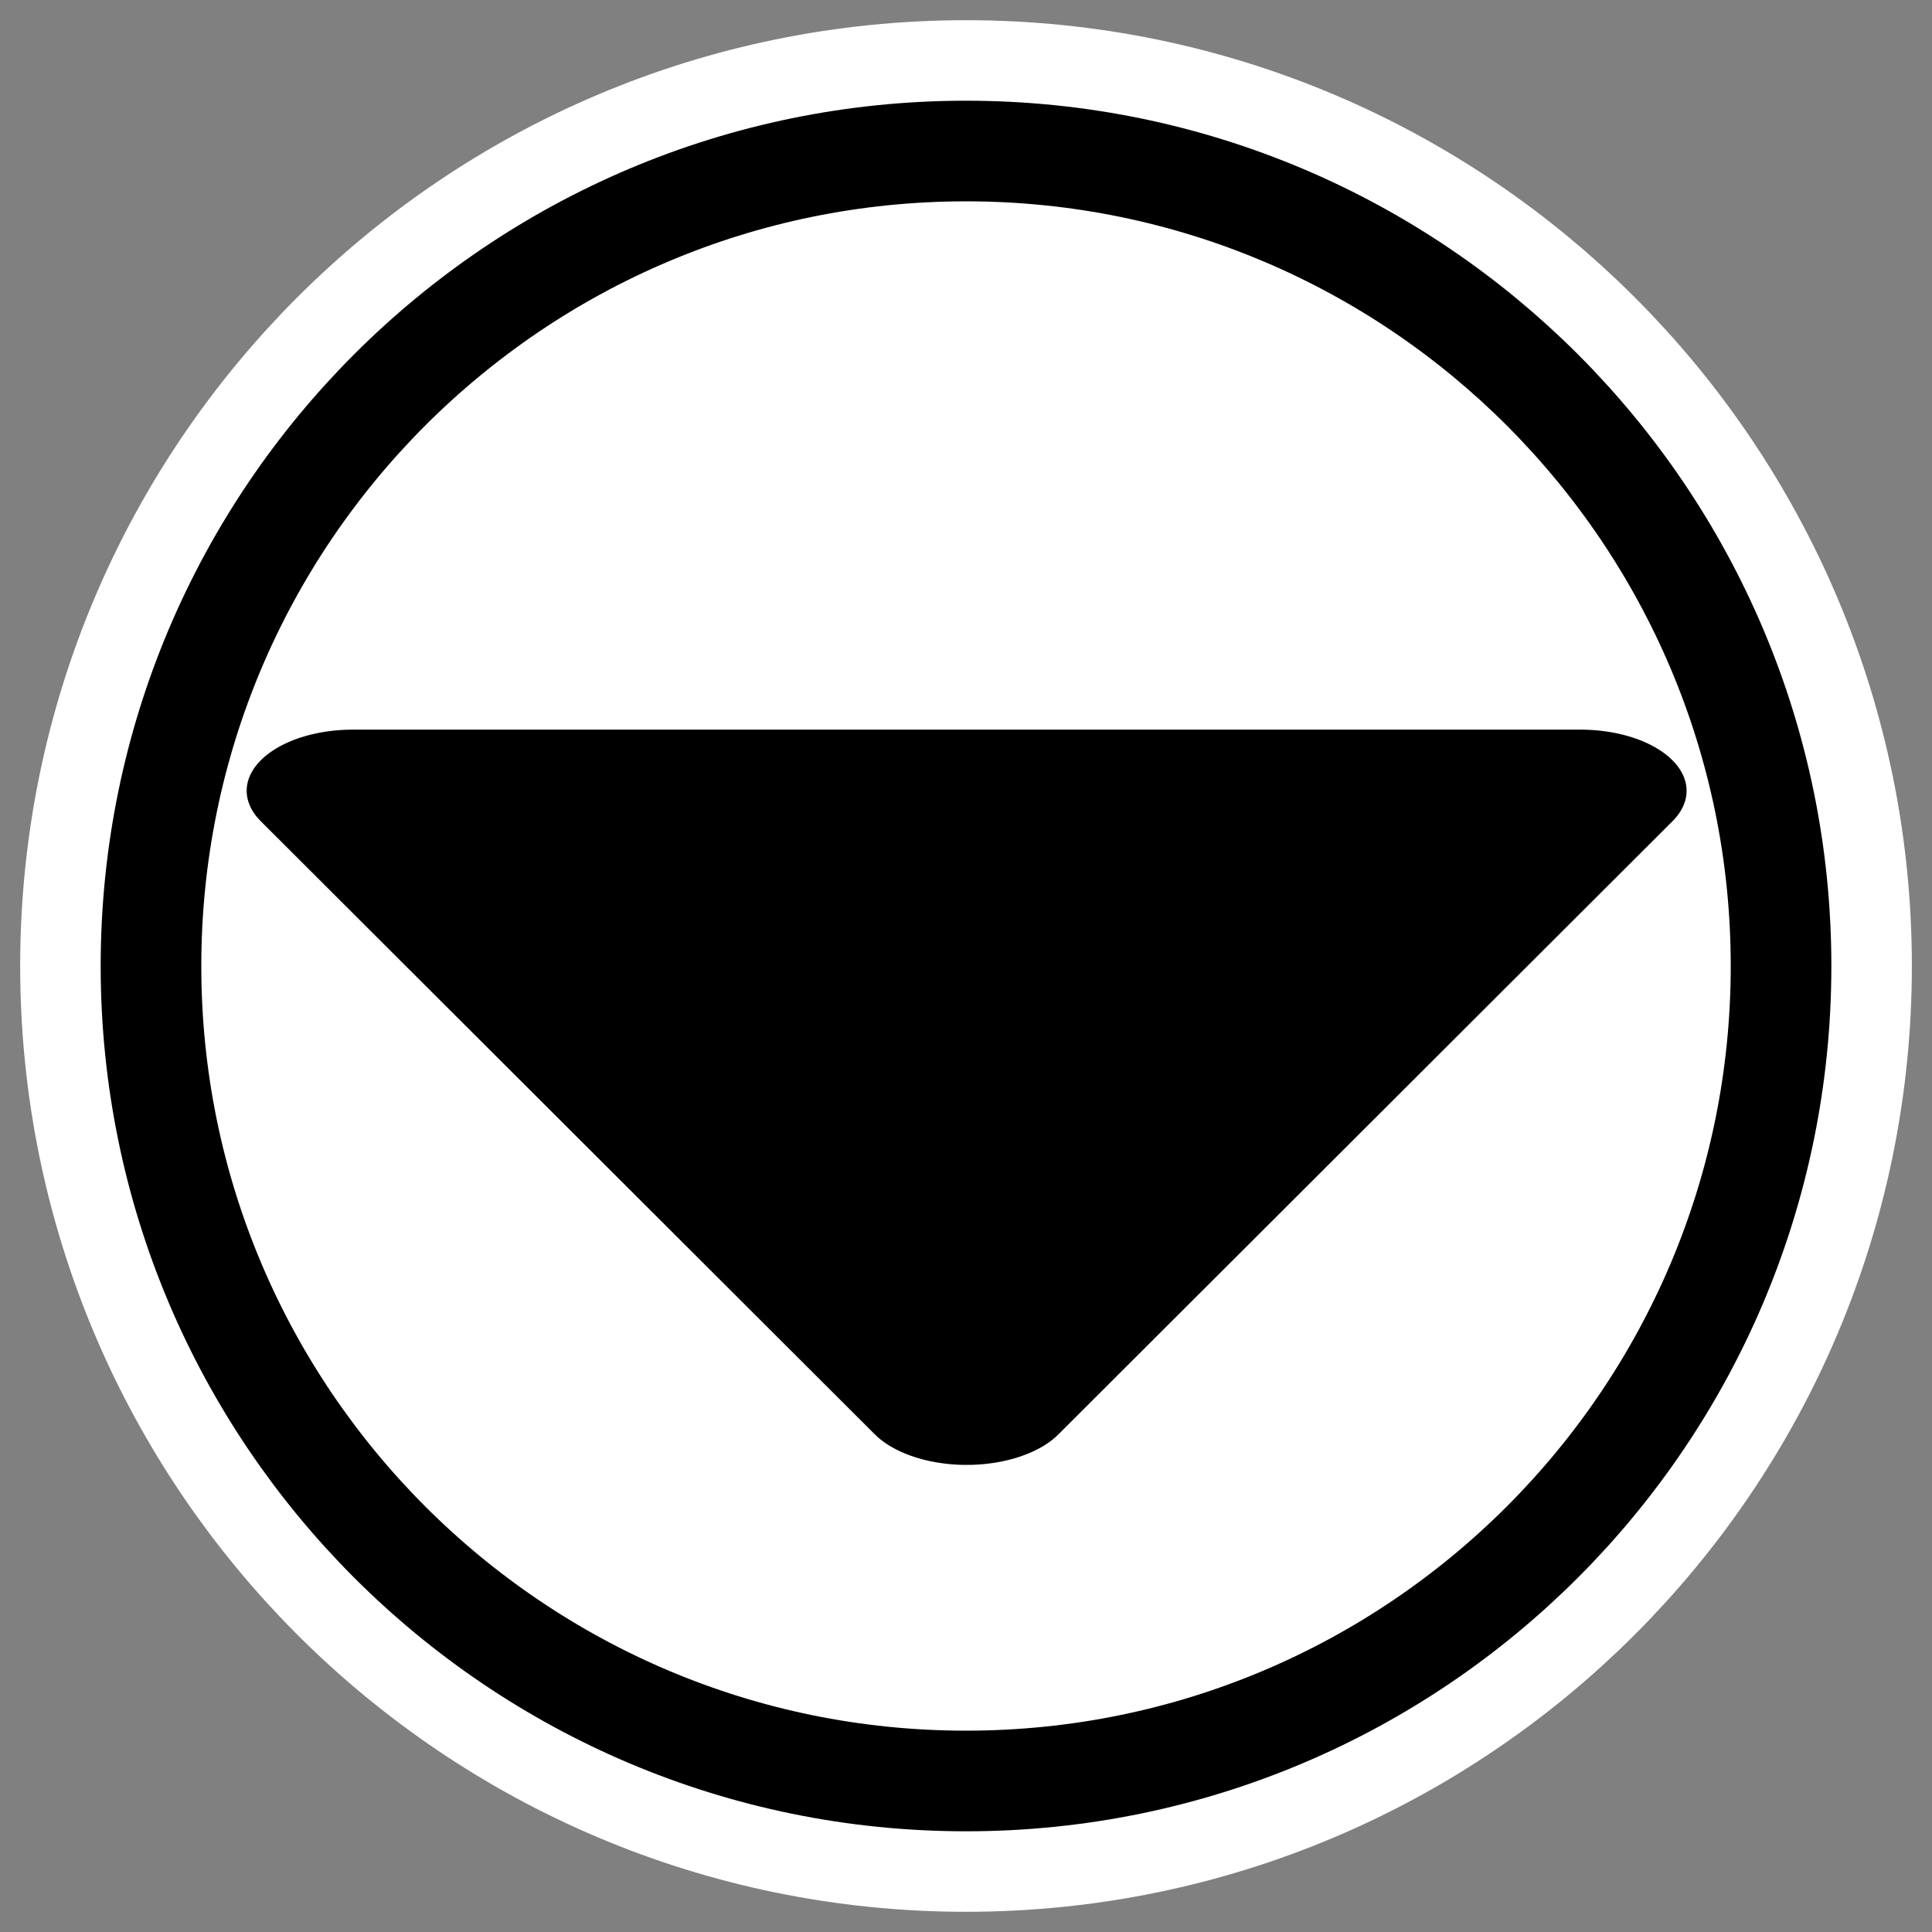
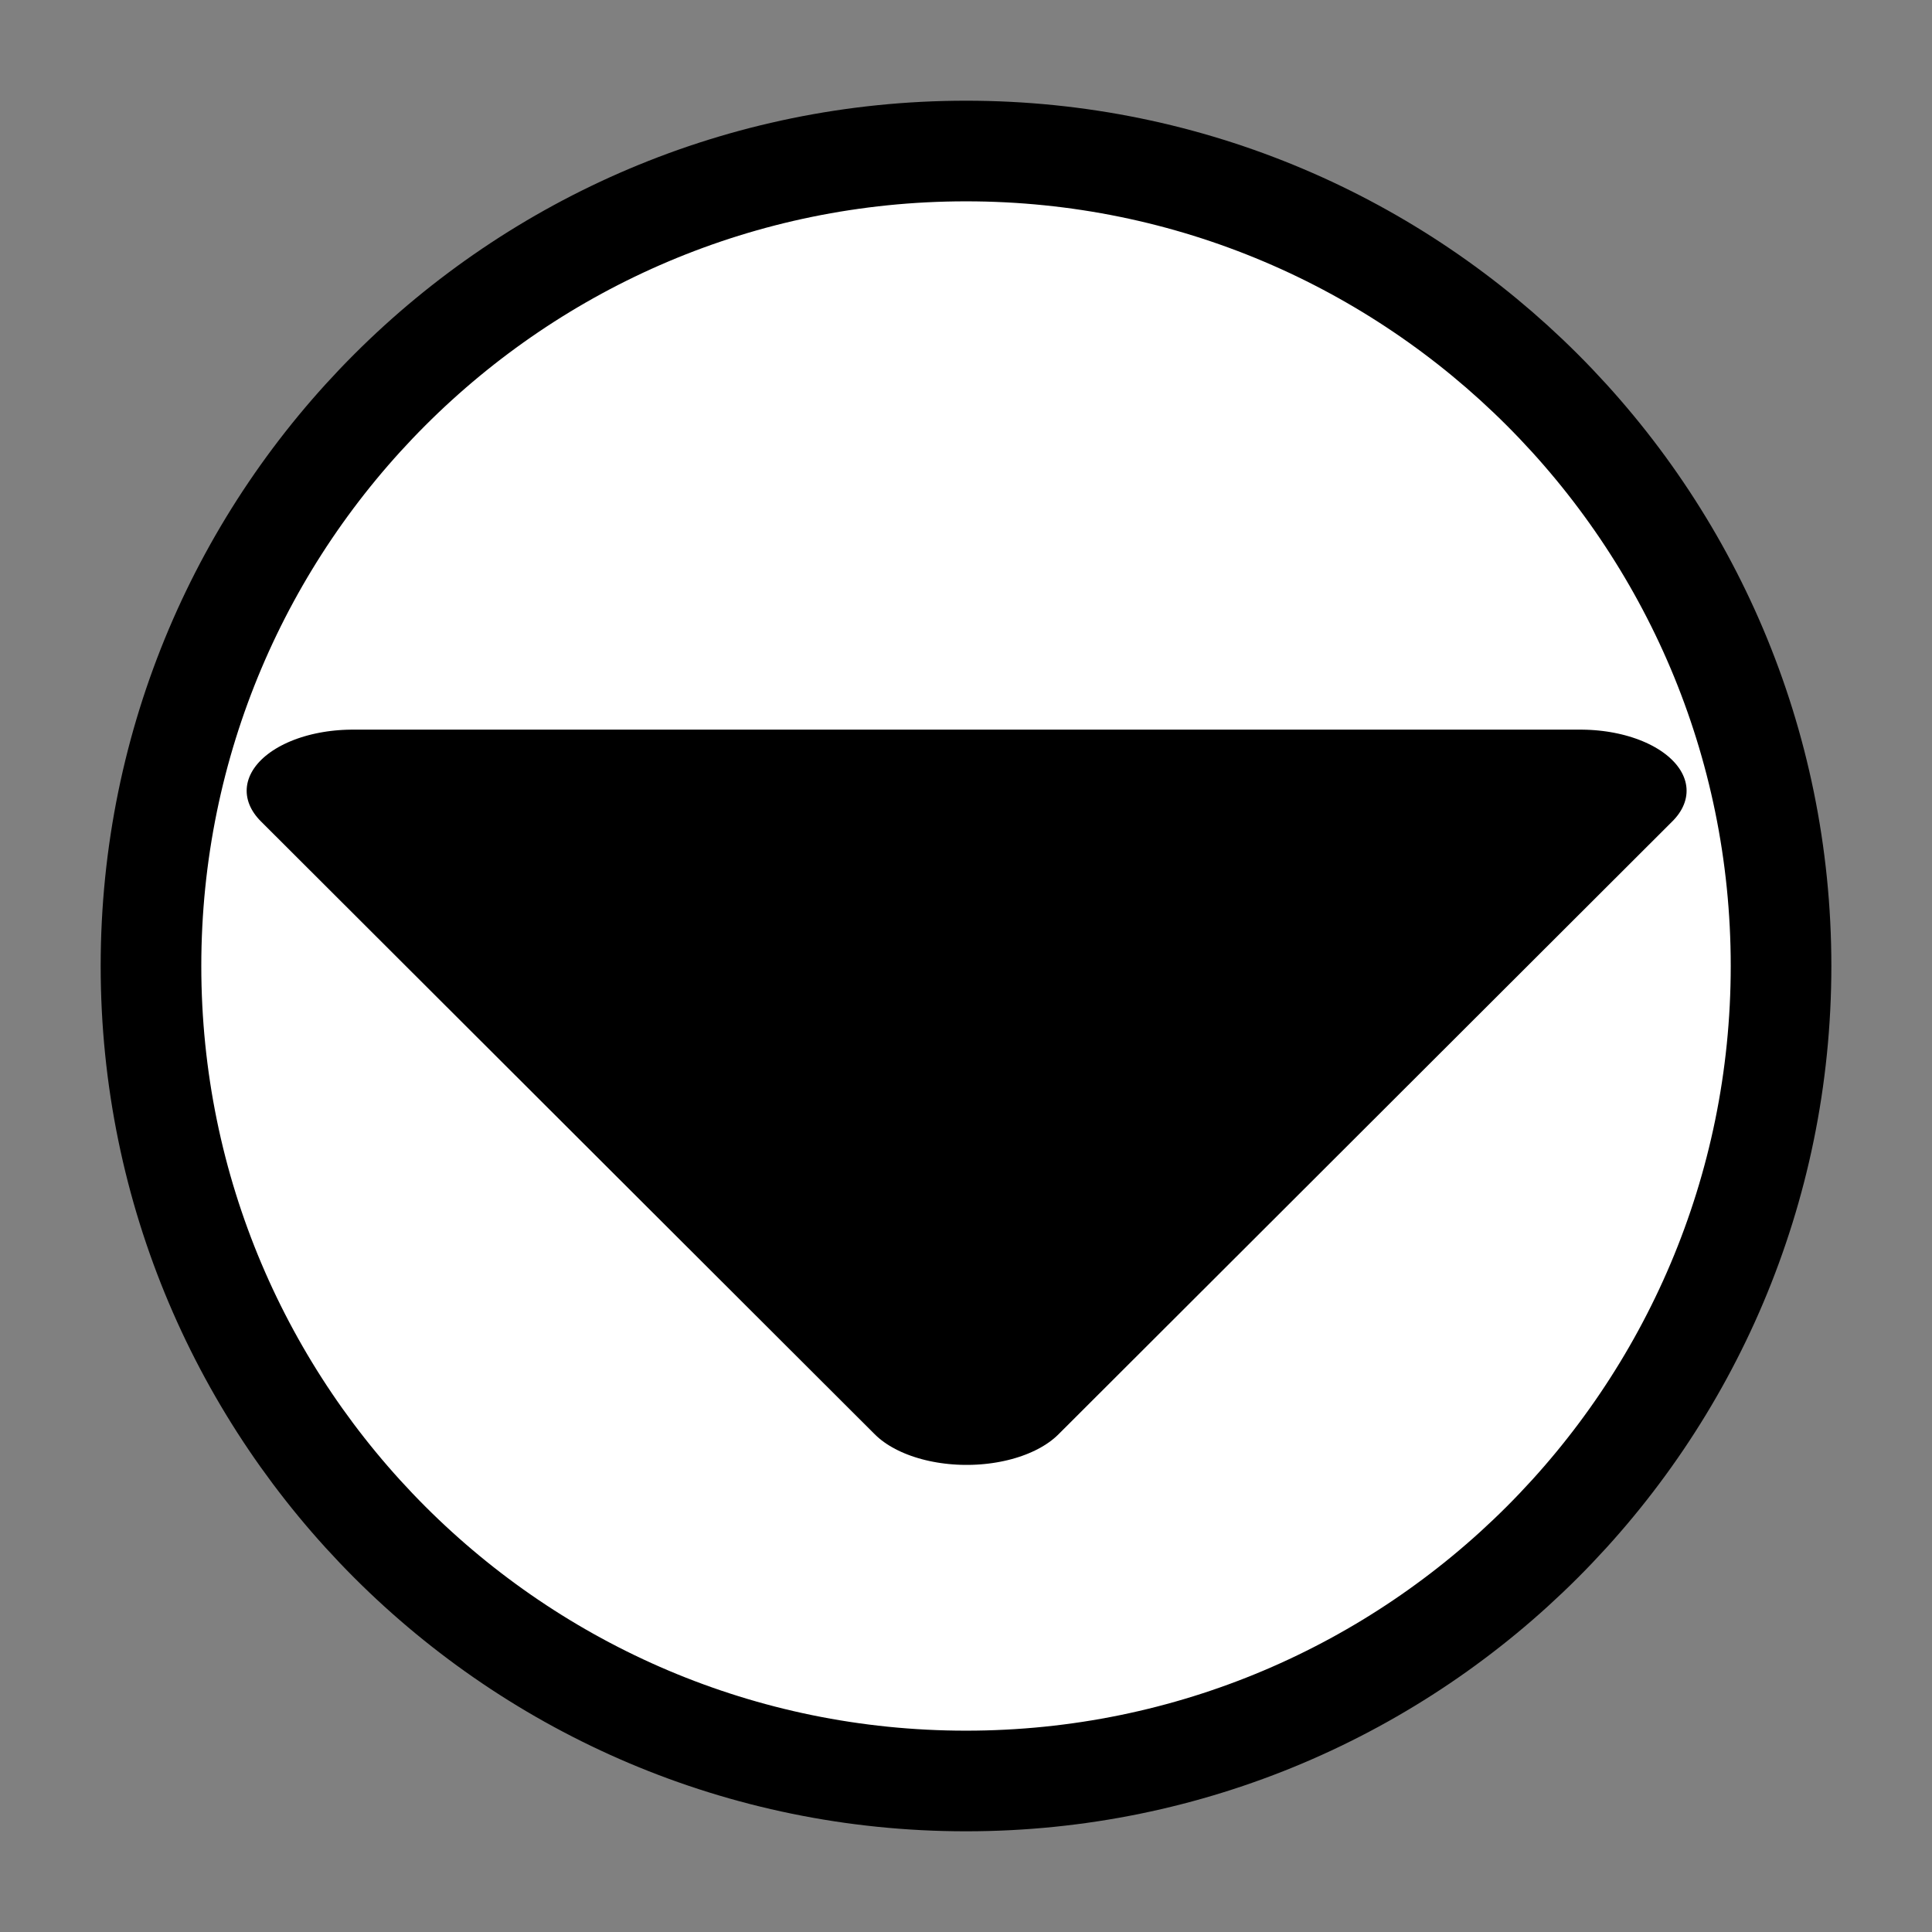
<svg xmlns="http://www.w3.org/2000/svg" viewBox="0 0 60 60" version="1.0">
  <rect x="0" y="0" width="60" height="60" fill="#808080" stroke="none" />
-   <path d="M55.312 29.999c0 13.972-11.34 25.311-25.311 25.311S4.689 43.97 4.689 30s11.34-25.31 25.312-25.31c13.971 0 25.311 11.339 25.311 25.31z" stroke-linejoin="round" color="#000" stroke="#fff" stroke-linecap="round" stroke-width="8.125" fill="none" />
  <path d="M55.312 29.999c0 13.972-11.34 25.311-25.311 25.311S4.689 43.97 4.689 30s11.34-25.31 25.312-25.31c13.971 0 25.311 11.339 25.311 25.31z" stroke-linejoin="round" fill-rule="evenodd" color="#000" stroke="#000" stroke-linecap="round" stroke-width="3.125" fill="#fff" />
  <path transform="matrix(-.961 0 0 -.554 -7.647 30.632)" d="M-19.355 10.964h-39.68l19.84-34.364 19.84 34.364z" stroke-linejoin="round" fill-rule="evenodd" color="#000" stroke="#000" stroke-linecap="round" stroke-width="6.853" />
</svg>